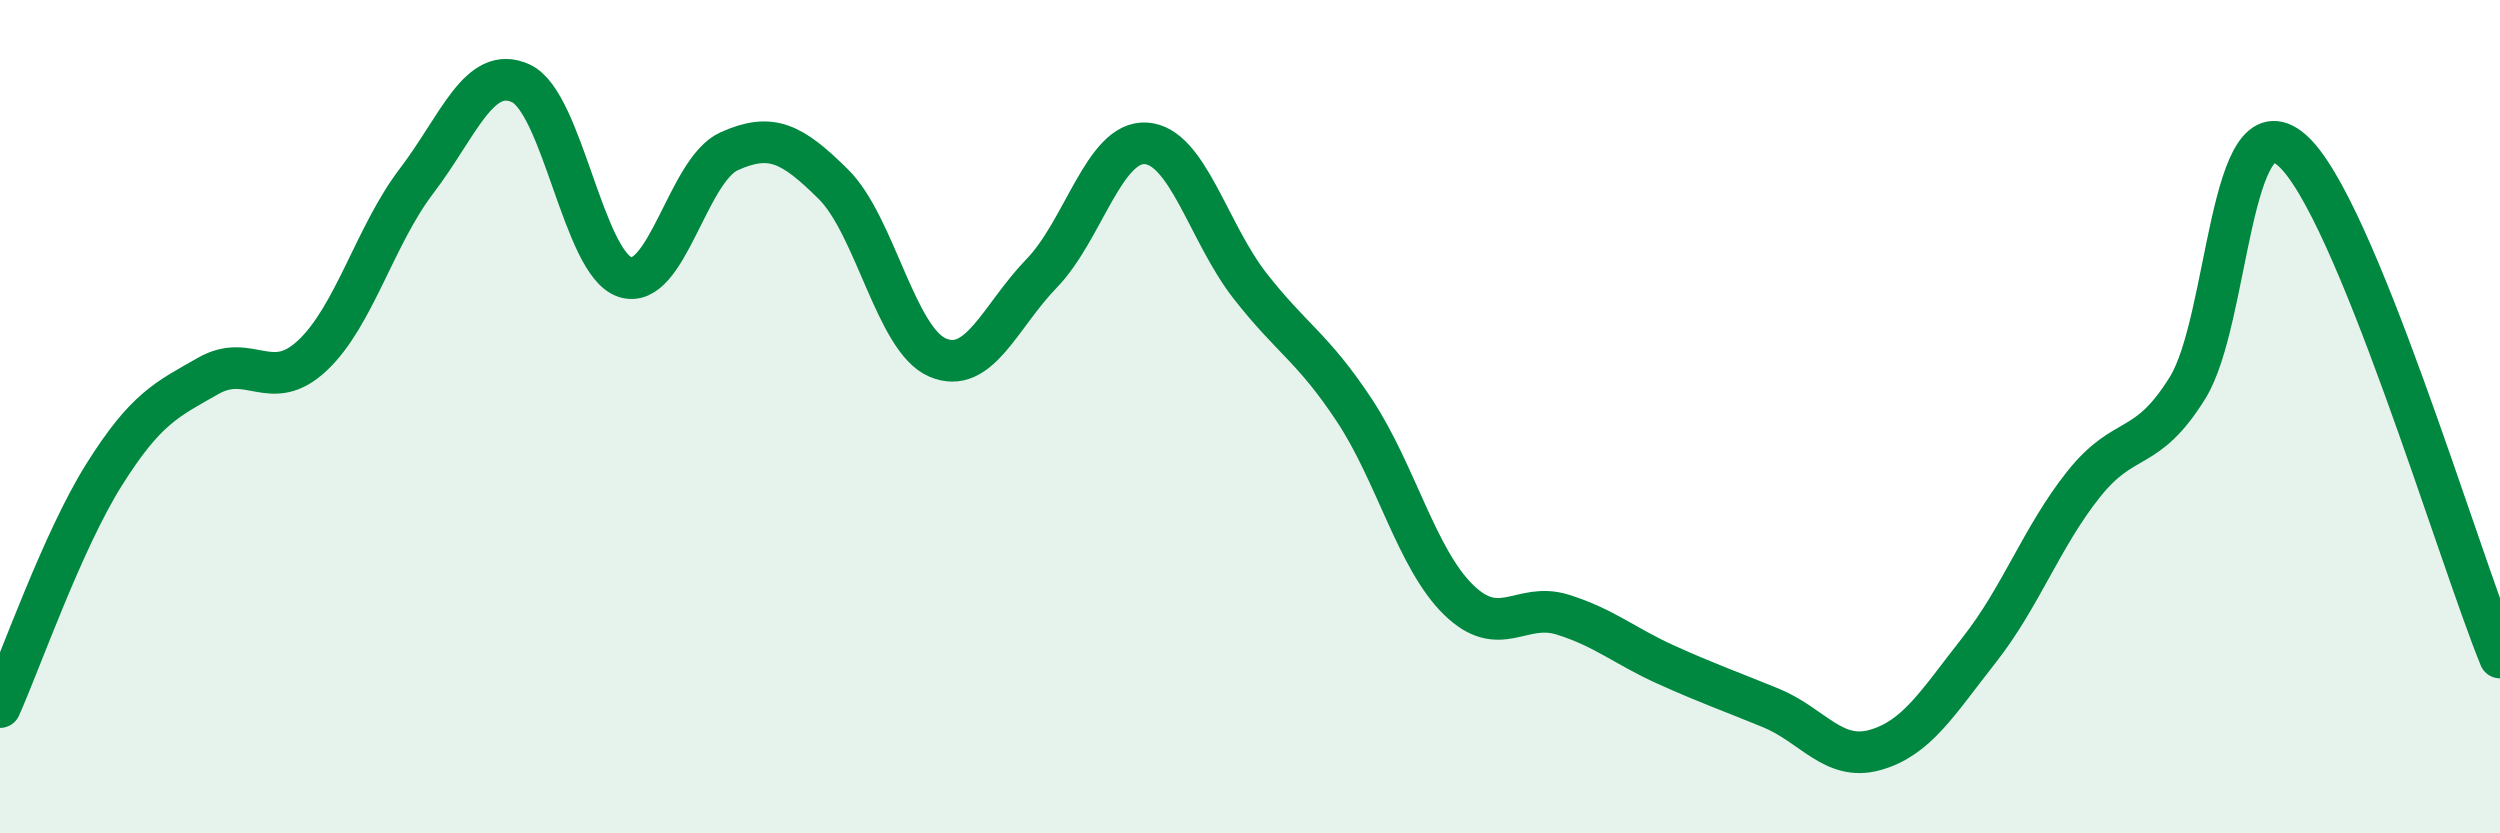
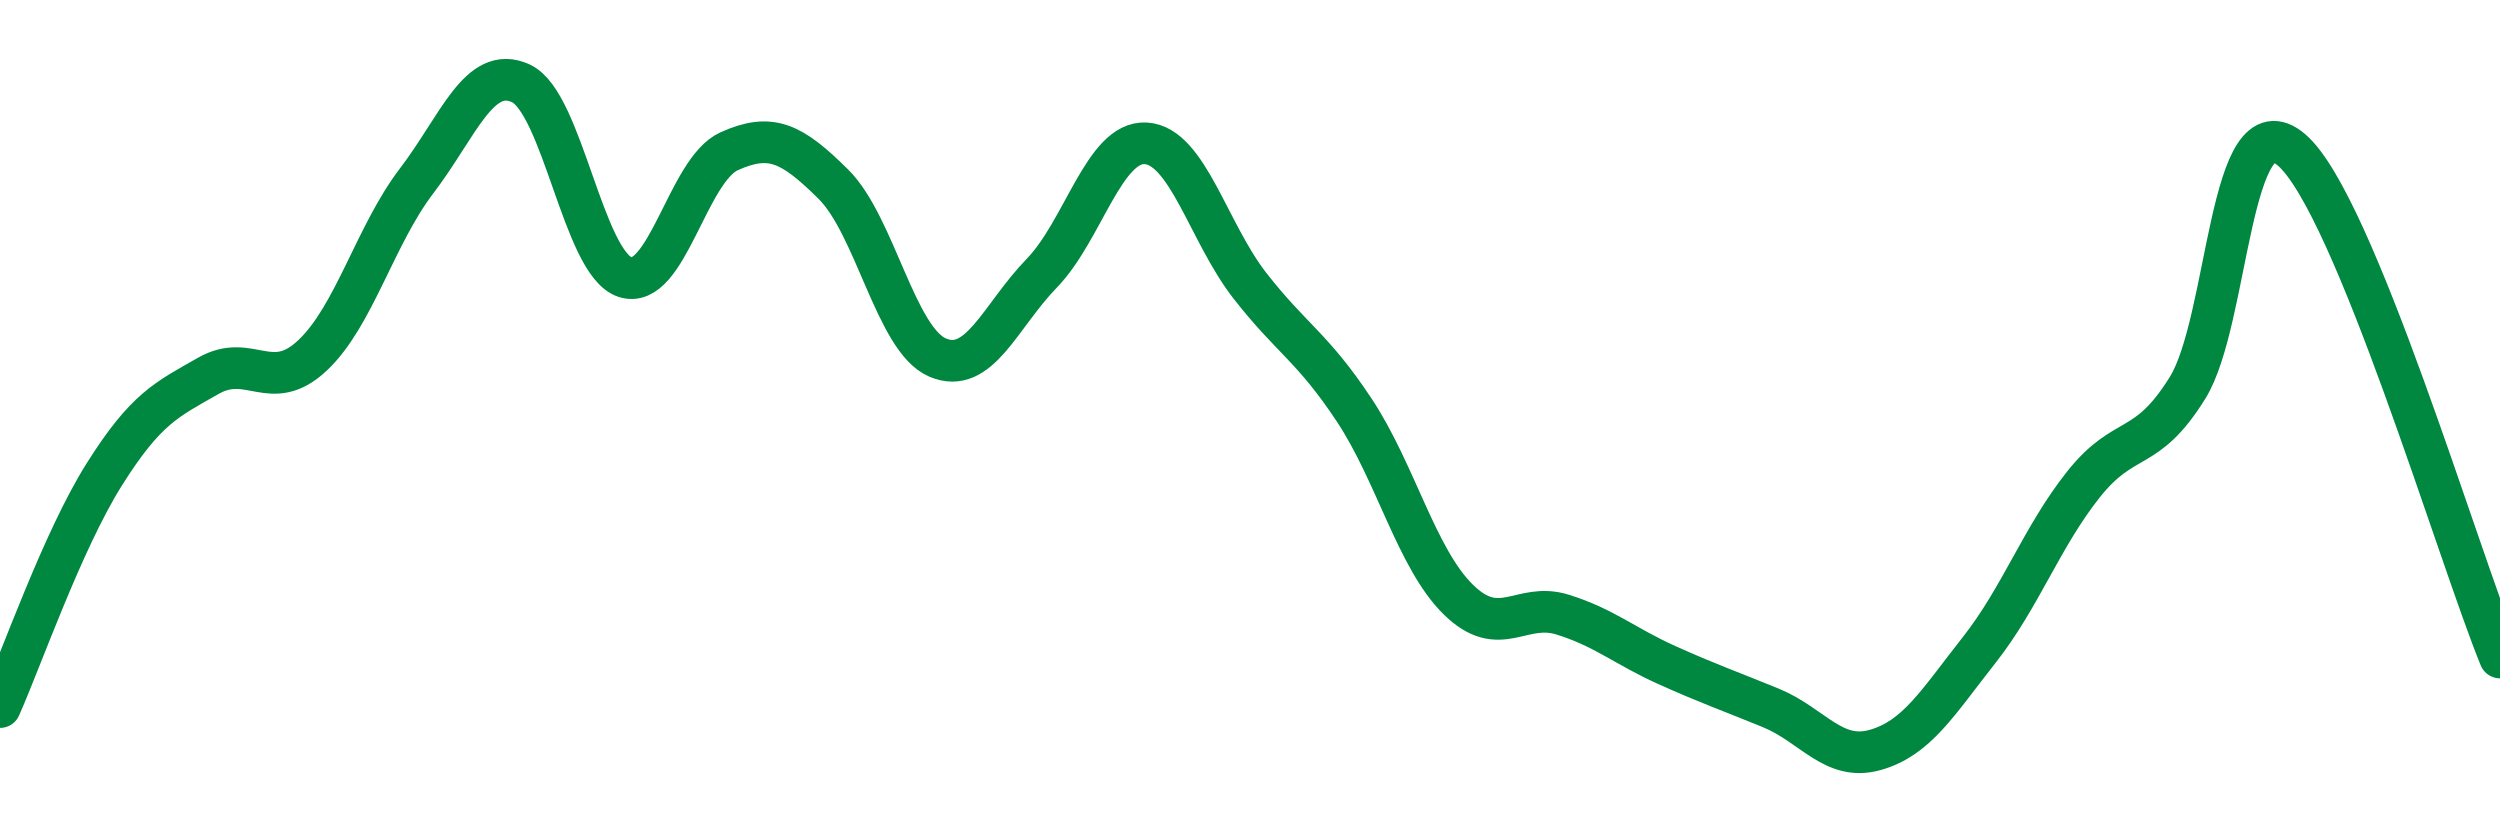
<svg xmlns="http://www.w3.org/2000/svg" width="60" height="20" viewBox="0 0 60 20">
-   <path d="M 0,16.97 C 0.5,15.85 1.5,12.98 2.5,11.39 C 3.5,9.8 4,9.59 5,9.02 C 6,8.45 6.5,9.47 7.5,8.53 C 8.5,7.59 9,5.65 10,4.34 C 11,3.03 11.5,1.54 12.5,2 C 13.5,2.46 14,6.32 15,6.65 C 16,6.98 16.5,4.08 17.5,3.63 C 18.5,3.18 19,3.43 20,4.42 C 21,5.41 21.5,8.15 22.5,8.58 C 23.5,9.01 24,7.59 25,6.56 C 26,5.53 26.5,3.38 27.5,3.44 C 28.5,3.5 29,5.58 30,6.86 C 31,8.14 31.5,8.33 32.5,9.84 C 33.5,11.35 34,13.41 35,14.39 C 36,15.37 36.5,14.44 37.5,14.75 C 38.5,15.06 39,15.51 40,15.96 C 41,16.41 41.5,16.58 42.5,16.99 C 43.5,17.4 44,18.28 45,18 C 46,17.72 46.5,16.87 47.5,15.6 C 48.5,14.33 49,12.89 50,11.63 C 51,10.37 51.5,10.92 52.5,9.31 C 53.5,7.7 53.5,2.31 55,3.6 C 56.5,4.89 59,13.34 60,15.78L60 20L0 20Z" fill="#008740" opacity="0.1" stroke-linecap="round" stroke-linejoin="round" />
  <path d="M 0,16.97 C 0.5,15.85 1.5,12.98 2.5,11.39 C 3.5,9.8 4,9.59 5,9.02 C 6,8.45 6.5,9.47 7.5,8.53 C 8.5,7.59 9,5.65 10,4.34 C 11,3.03 11.5,1.54 12.5,2 C 13.5,2.46 14,6.32 15,6.65 C 16,6.98 16.5,4.08 17.5,3.63 C 18.5,3.18 19,3.43 20,4.42 C 21,5.41 21.5,8.15 22.5,8.58 C 23.5,9.01 24,7.59 25,6.56 C 26,5.53 26.5,3.38 27.5,3.44 C 28.5,3.5 29,5.58 30,6.86 C 31,8.14 31.5,8.33 32.5,9.84 C 33.5,11.35 34,13.41 35,14.39 C 36,15.37 36.5,14.44 37.5,14.75 C 38.5,15.06 39,15.51 40,15.96 C 41,16.41 41.5,16.58 42.5,16.99 C 43.5,17.4 44,18.28 45,18 C 46,17.72 46.5,16.87 47.5,15.6 C 48.5,14.33 49,12.89 50,11.63 C 51,10.37 51.5,10.92 52.5,9.31 C 53.5,7.7 53.5,2.31 55,3.6 C 56.5,4.89 59,13.34 60,15.78" stroke="#008740" stroke-width="1" fill="none" stroke-linecap="round" stroke-linejoin="round" />
</svg>